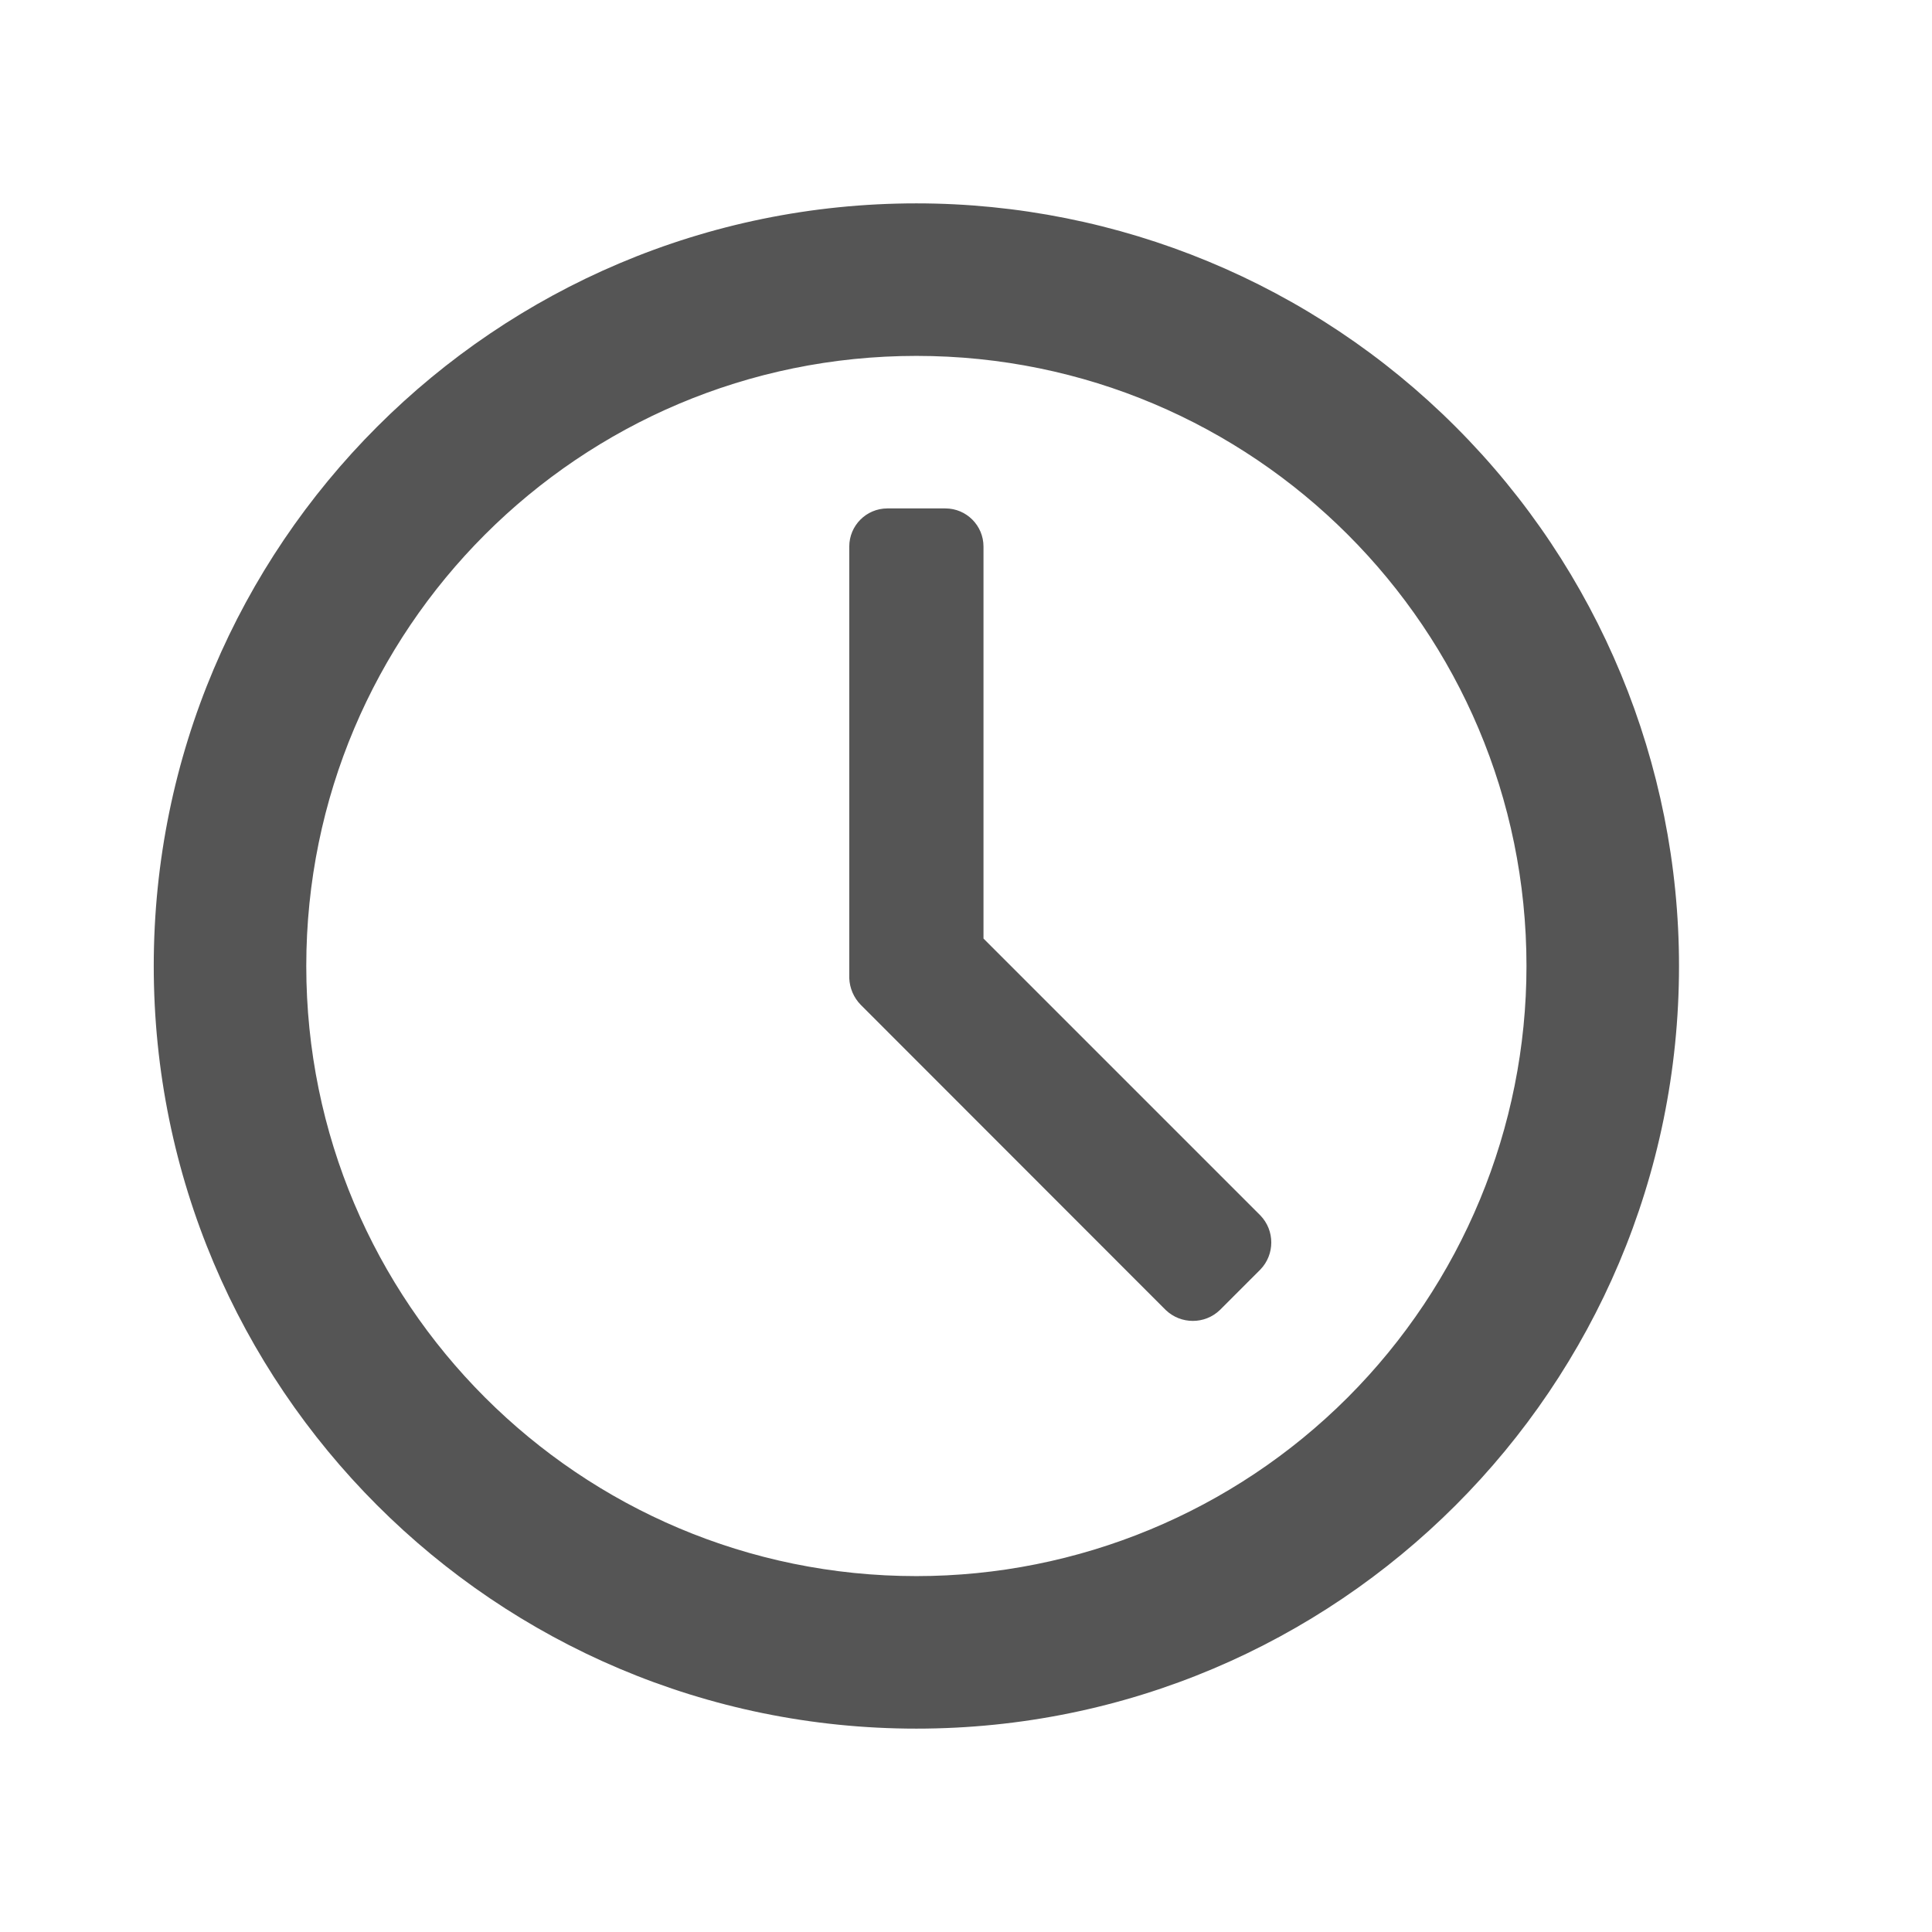
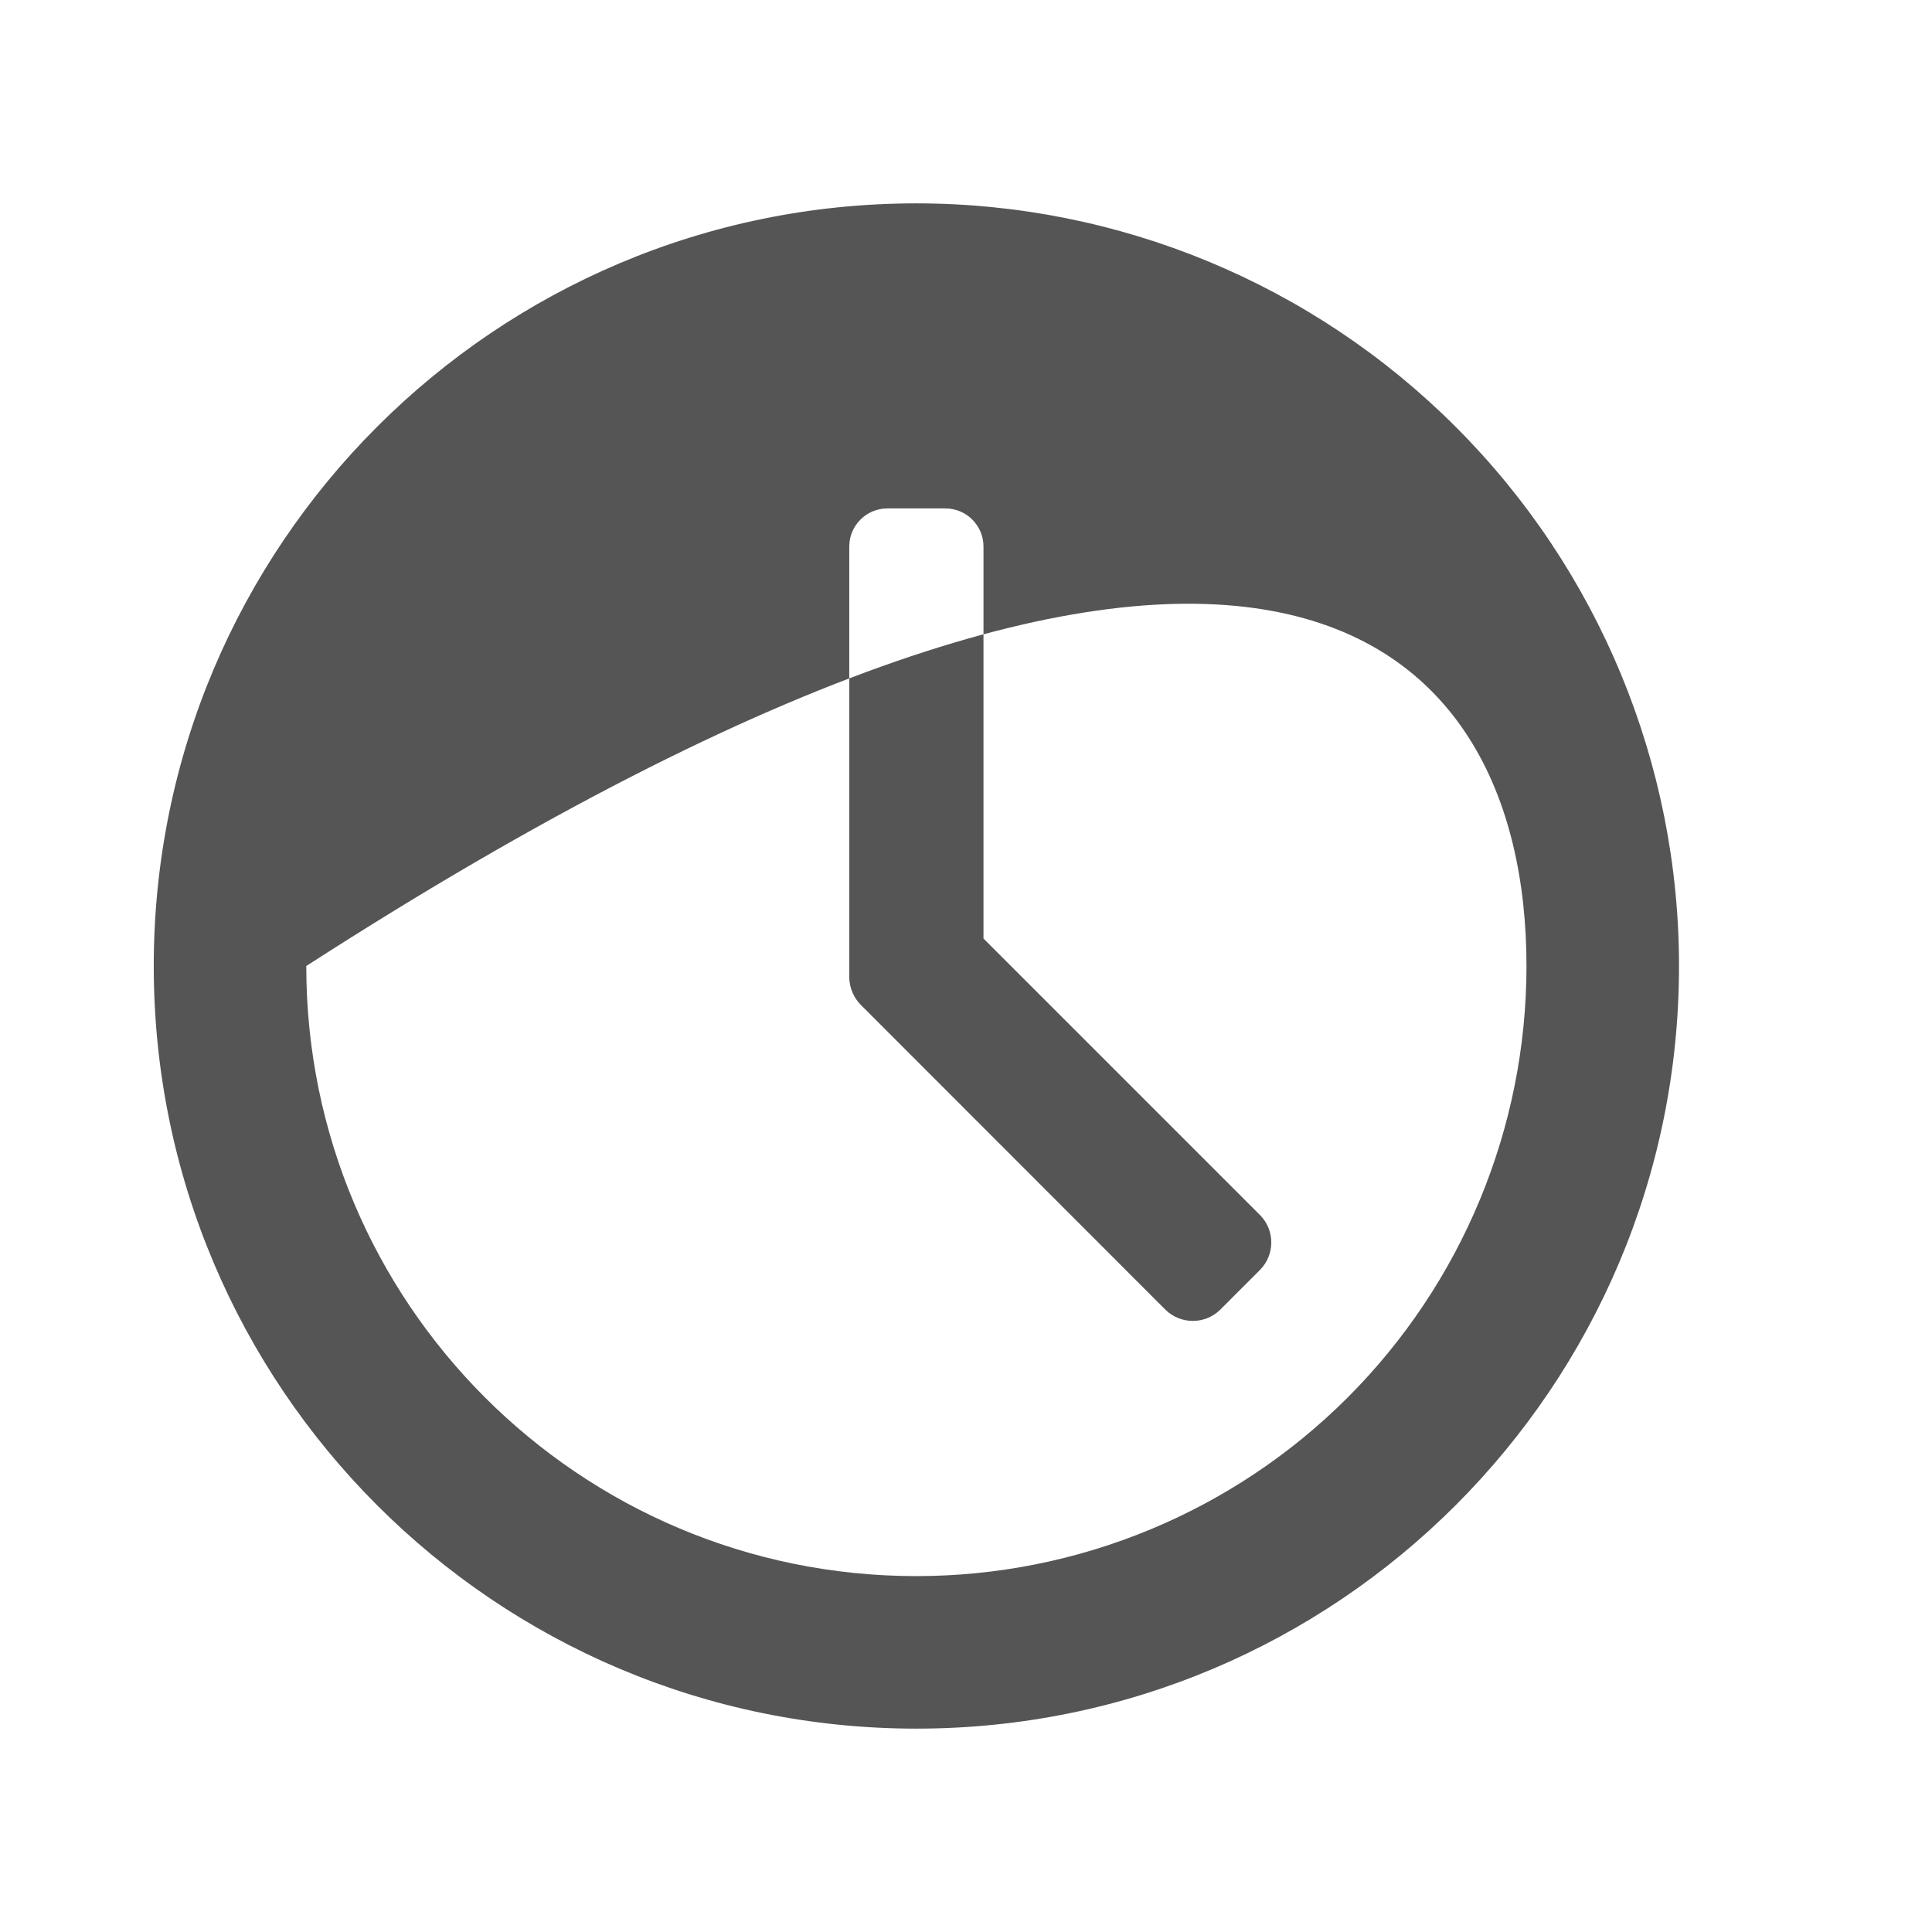
<svg xmlns="http://www.w3.org/2000/svg" width="19" height="19" viewBox="0 0 19 18" fill="none">
-   <path fill-rule="evenodd" clip-rule="evenodd" d="M9.012 1.5C4.87 1.5 1.512 4.858 1.512 9C1.512 13.142 4.87 16.5 9.012 16.5C13.154 16.5 16.512 13.142 16.512 9C16.512 7.011 15.722 5.103 14.315 3.697C12.909 2.29 11.001 1.5 9.012 1.5ZM9.012 15C5.698 15 3.012 12.314 3.012 9C3.012 5.686 5.698 3 9.012 3C12.325 3 15.012 5.686 15.012 9C15.012 10.591 14.379 12.117 13.254 13.243C12.129 14.368 10.603 15 9.012 15ZM9.672 4.875V8.73L12.395 11.453C12.538 11.601 12.538 11.837 12.395 11.985L11.997 12.383C11.849 12.526 11.613 12.526 11.464 12.383L8.465 9.382C8.396 9.312 8.356 9.218 8.352 9.12V4.875C8.352 4.668 8.52 4.5 8.727 4.5H9.297C9.504 4.5 9.672 4.668 9.672 4.875Z" fill="#555" />
+   <path fill-rule="evenodd" clip-rule="evenodd" d="M9.012 1.5C4.87 1.5 1.512 4.858 1.512 9C1.512 13.142 4.87 16.5 9.012 16.5C13.154 16.5 16.512 13.142 16.512 9C16.512 7.011 15.722 5.103 14.315 3.697C12.909 2.29 11.001 1.5 9.012 1.5ZM9.012 15C5.698 15 3.012 12.314 3.012 9C12.325 3 15.012 5.686 15.012 9C15.012 10.591 14.379 12.117 13.254 13.243C12.129 14.368 10.603 15 9.012 15ZM9.672 4.875V8.73L12.395 11.453C12.538 11.601 12.538 11.837 12.395 11.985L11.997 12.383C11.849 12.526 11.613 12.526 11.464 12.383L8.465 9.382C8.396 9.312 8.356 9.218 8.352 9.12V4.875C8.352 4.668 8.52 4.5 8.727 4.5H9.297C9.504 4.5 9.672 4.668 9.672 4.875Z" fill="#555" />
</svg>